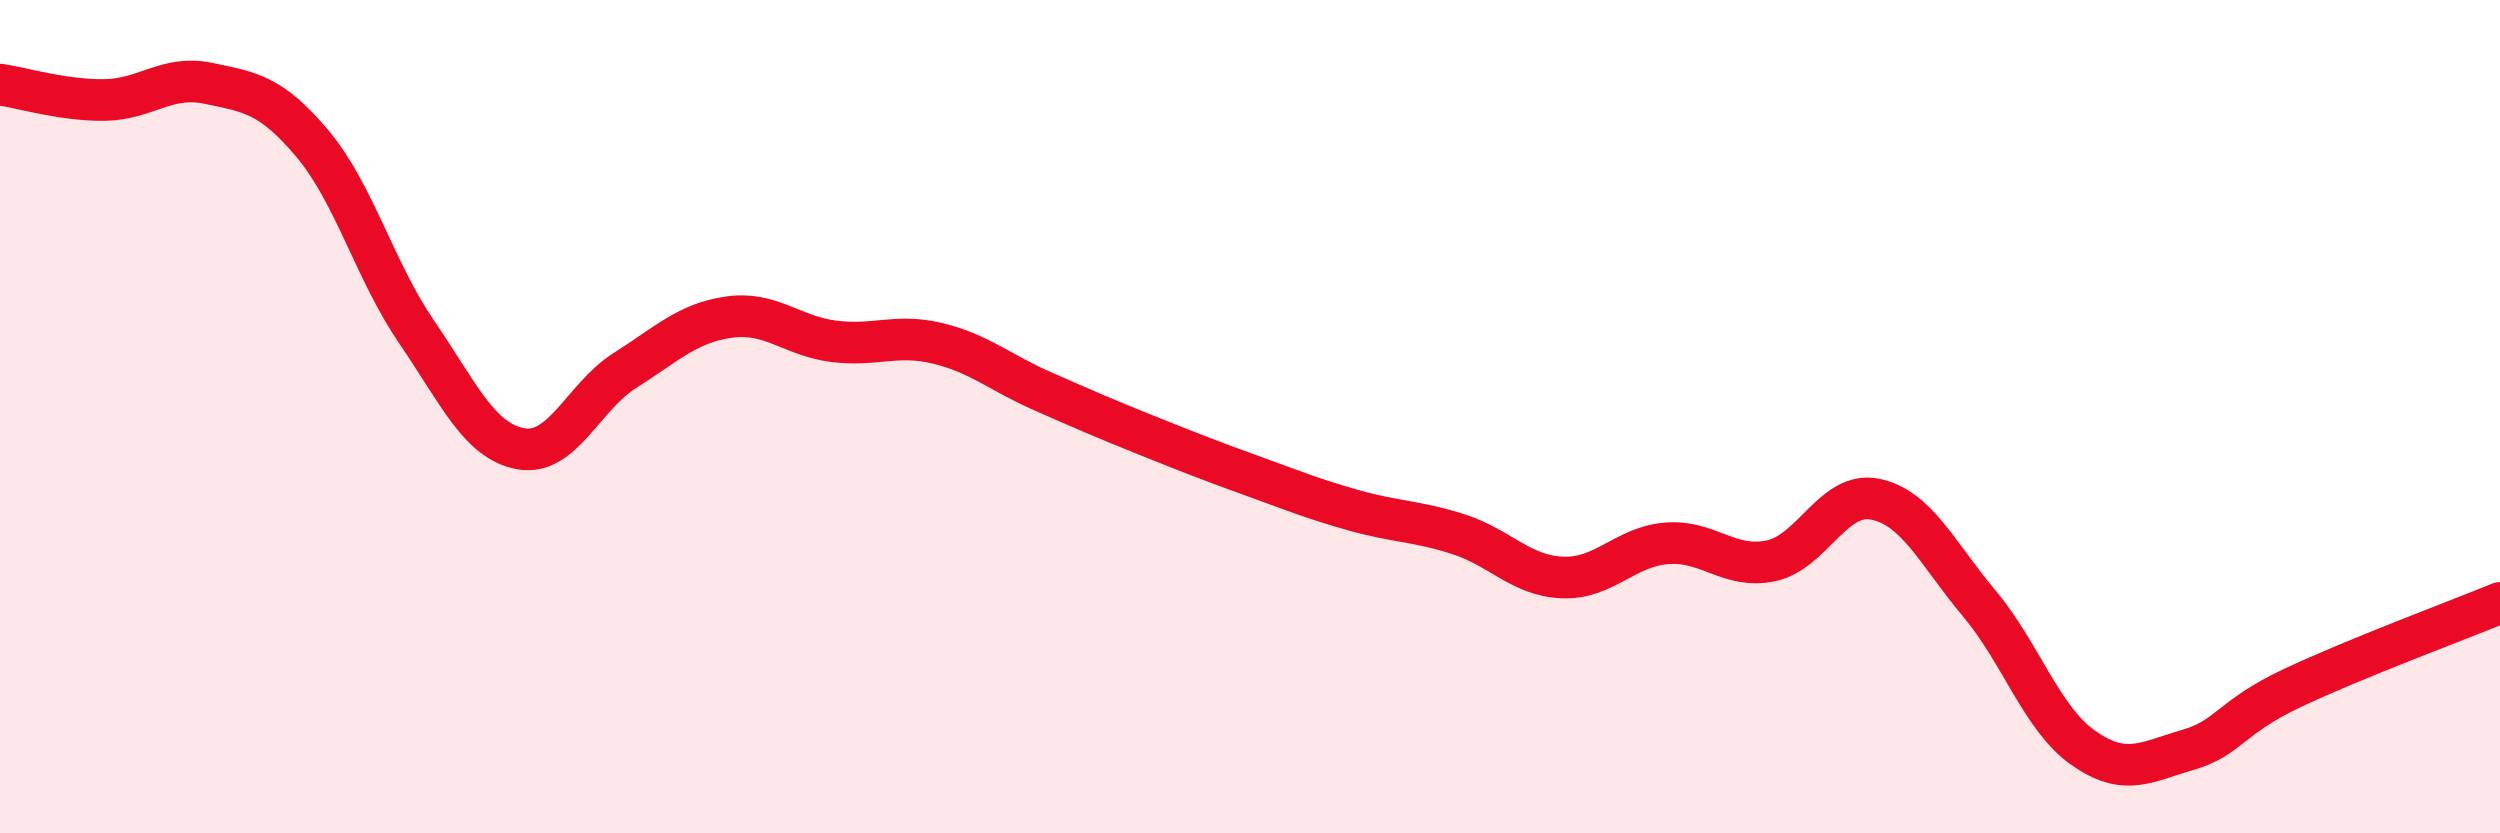
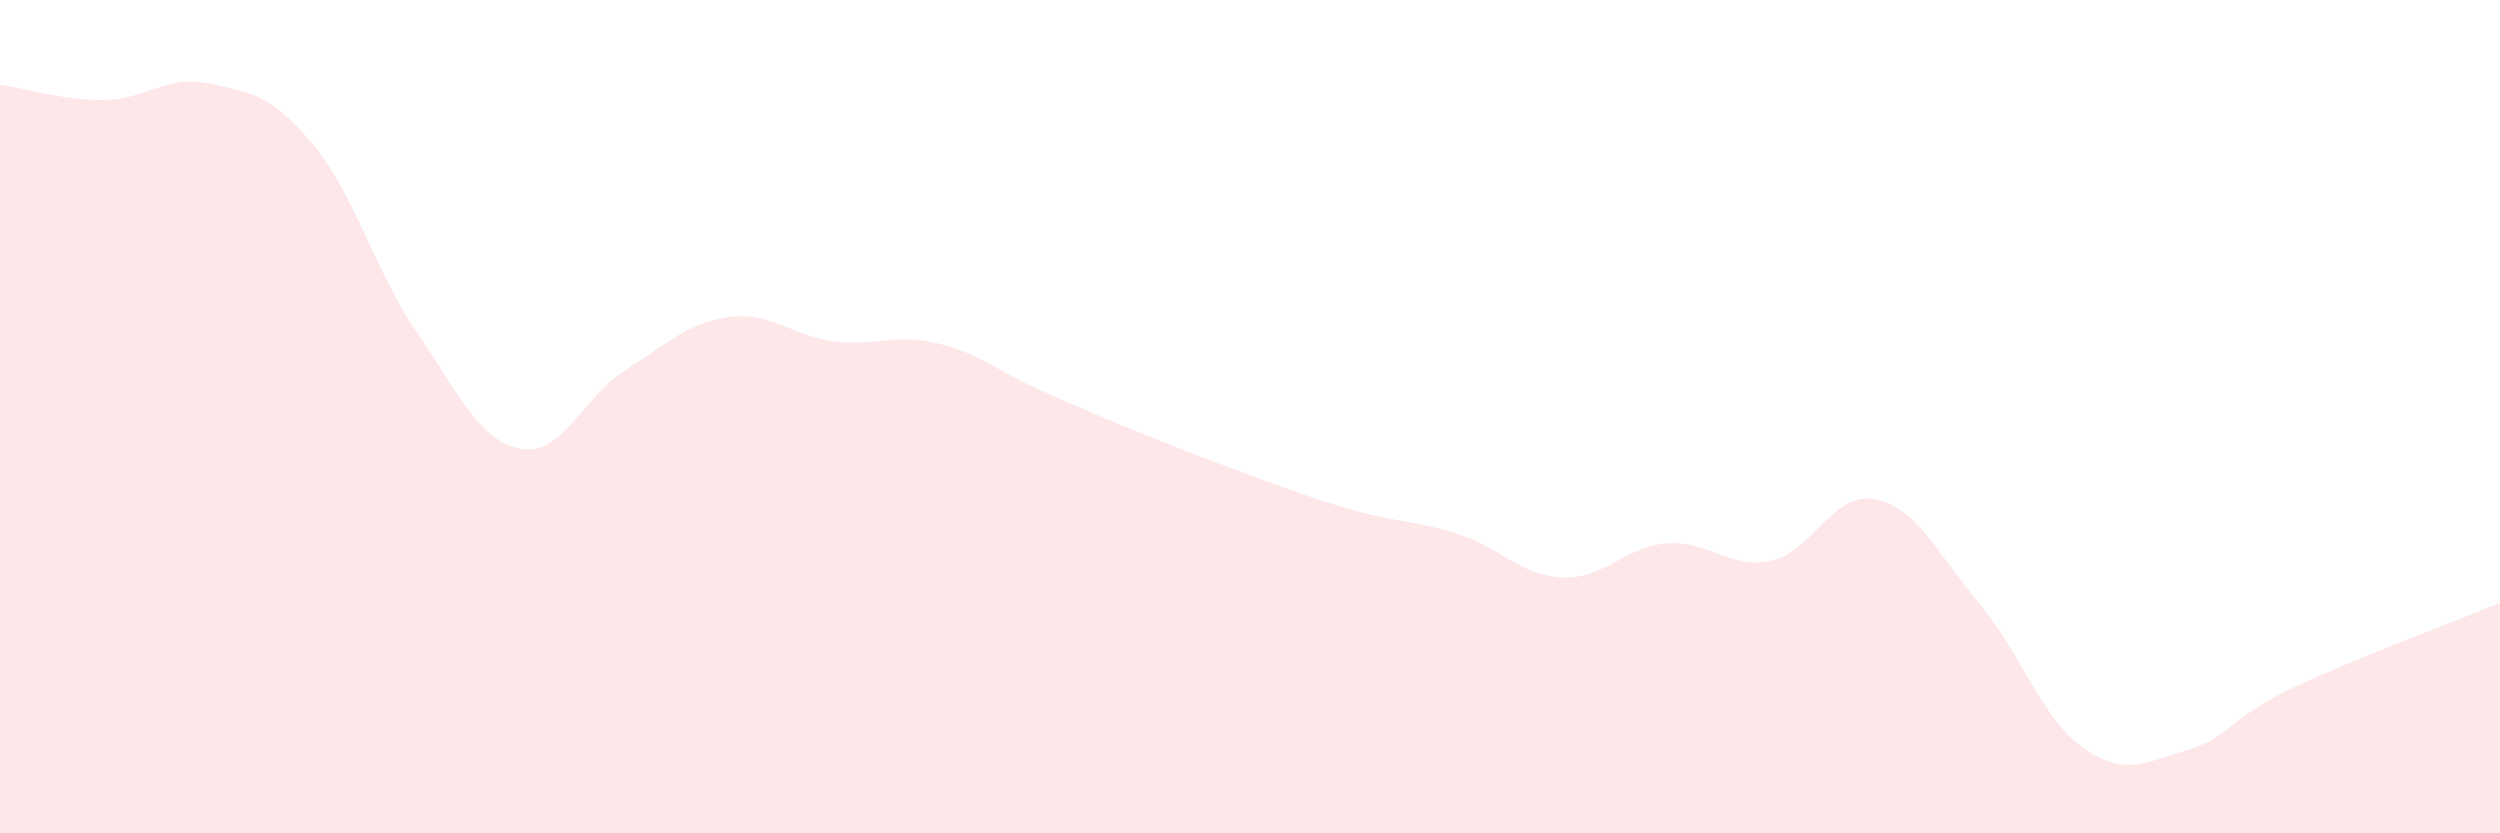
<svg xmlns="http://www.w3.org/2000/svg" width="60" height="20" viewBox="0 0 60 20">
  <path d="M 0,2.03 C 0.5,2.1 1.5,2.41 2.5,2.4 C 3.5,2.39 4,1.79 5,2 C 6,2.21 6.5,2.26 7.5,3.45 C 8.5,4.64 9,6.51 10,7.97 C 11,9.43 11.5,10.59 12.5,10.77 C 13.5,10.95 14,9.52 15,8.89 C 16,8.26 16.5,7.75 17.5,7.61 C 18.5,7.47 19,8.06 20,8.19 C 21,8.32 21.5,8 22.5,8.24 C 23.5,8.48 24,8.94 25,9.38 C 26,9.82 26.5,10.04 27.5,10.44 C 28.5,10.84 29,11.04 30,11.4 C 31,11.76 31.5,11.97 32.5,12.25 C 33.5,12.53 34,12.5 35,12.82 C 36,13.14 36.5,13.82 37.5,13.86 C 38.5,13.9 39,13.12 40,13.04 C 41,12.96 41.5,13.67 42.5,13.46 C 43.5,13.25 44,11.78 45,11.98 C 46,12.18 46.5,13.29 47.5,14.48 C 48.5,15.67 49,17.25 50,17.95 C 51,18.65 51.5,18.29 52.5,18 C 53.5,17.71 53.5,17.23 55,16.52 C 56.5,15.81 59,14.88 60,14.47L60 20L0 20Z" fill="#EB0A25" opacity="0.1" stroke-linecap="round" stroke-linejoin="round" />
-   <path d="M 0,2.03 C 0.5,2.1 1.5,2.41 2.5,2.4 C 3.5,2.39 4,1.79 5,2 C 6,2.21 6.5,2.26 7.5,3.45 C 8.5,4.64 9,6.51 10,7.97 C 11,9.43 11.5,10.59 12.5,10.77 C 13.5,10.95 14,9.52 15,8.89 C 16,8.26 16.5,7.75 17.5,7.61 C 18.5,7.47 19,8.06 20,8.19 C 21,8.32 21.5,8 22.5,8.24 C 23.5,8.48 24,8.94 25,9.38 C 26,9.82 26.5,10.04 27.5,10.44 C 28.5,10.84 29,11.04 30,11.4 C 31,11.76 31.5,11.97 32.5,12.25 C 33.5,12.53 34,12.5 35,12.82 C 36,13.14 36.5,13.82 37.5,13.86 C 38.5,13.9 39,13.12 40,13.04 C 41,12.96 41.5,13.67 42.5,13.46 C 43.5,13.25 44,11.78 45,11.98 C 46,12.18 46.5,13.29 47.5,14.48 C 48.5,15.67 49,17.25 50,17.95 C 51,18.65 51.5,18.29 52.5,18 C 53.5,17.71 53.5,17.23 55,16.52 C 56.5,15.81 59,14.88 60,14.47" stroke="#EB0A25" stroke-width="1" fill="none" stroke-linecap="round" stroke-linejoin="round" />
</svg>